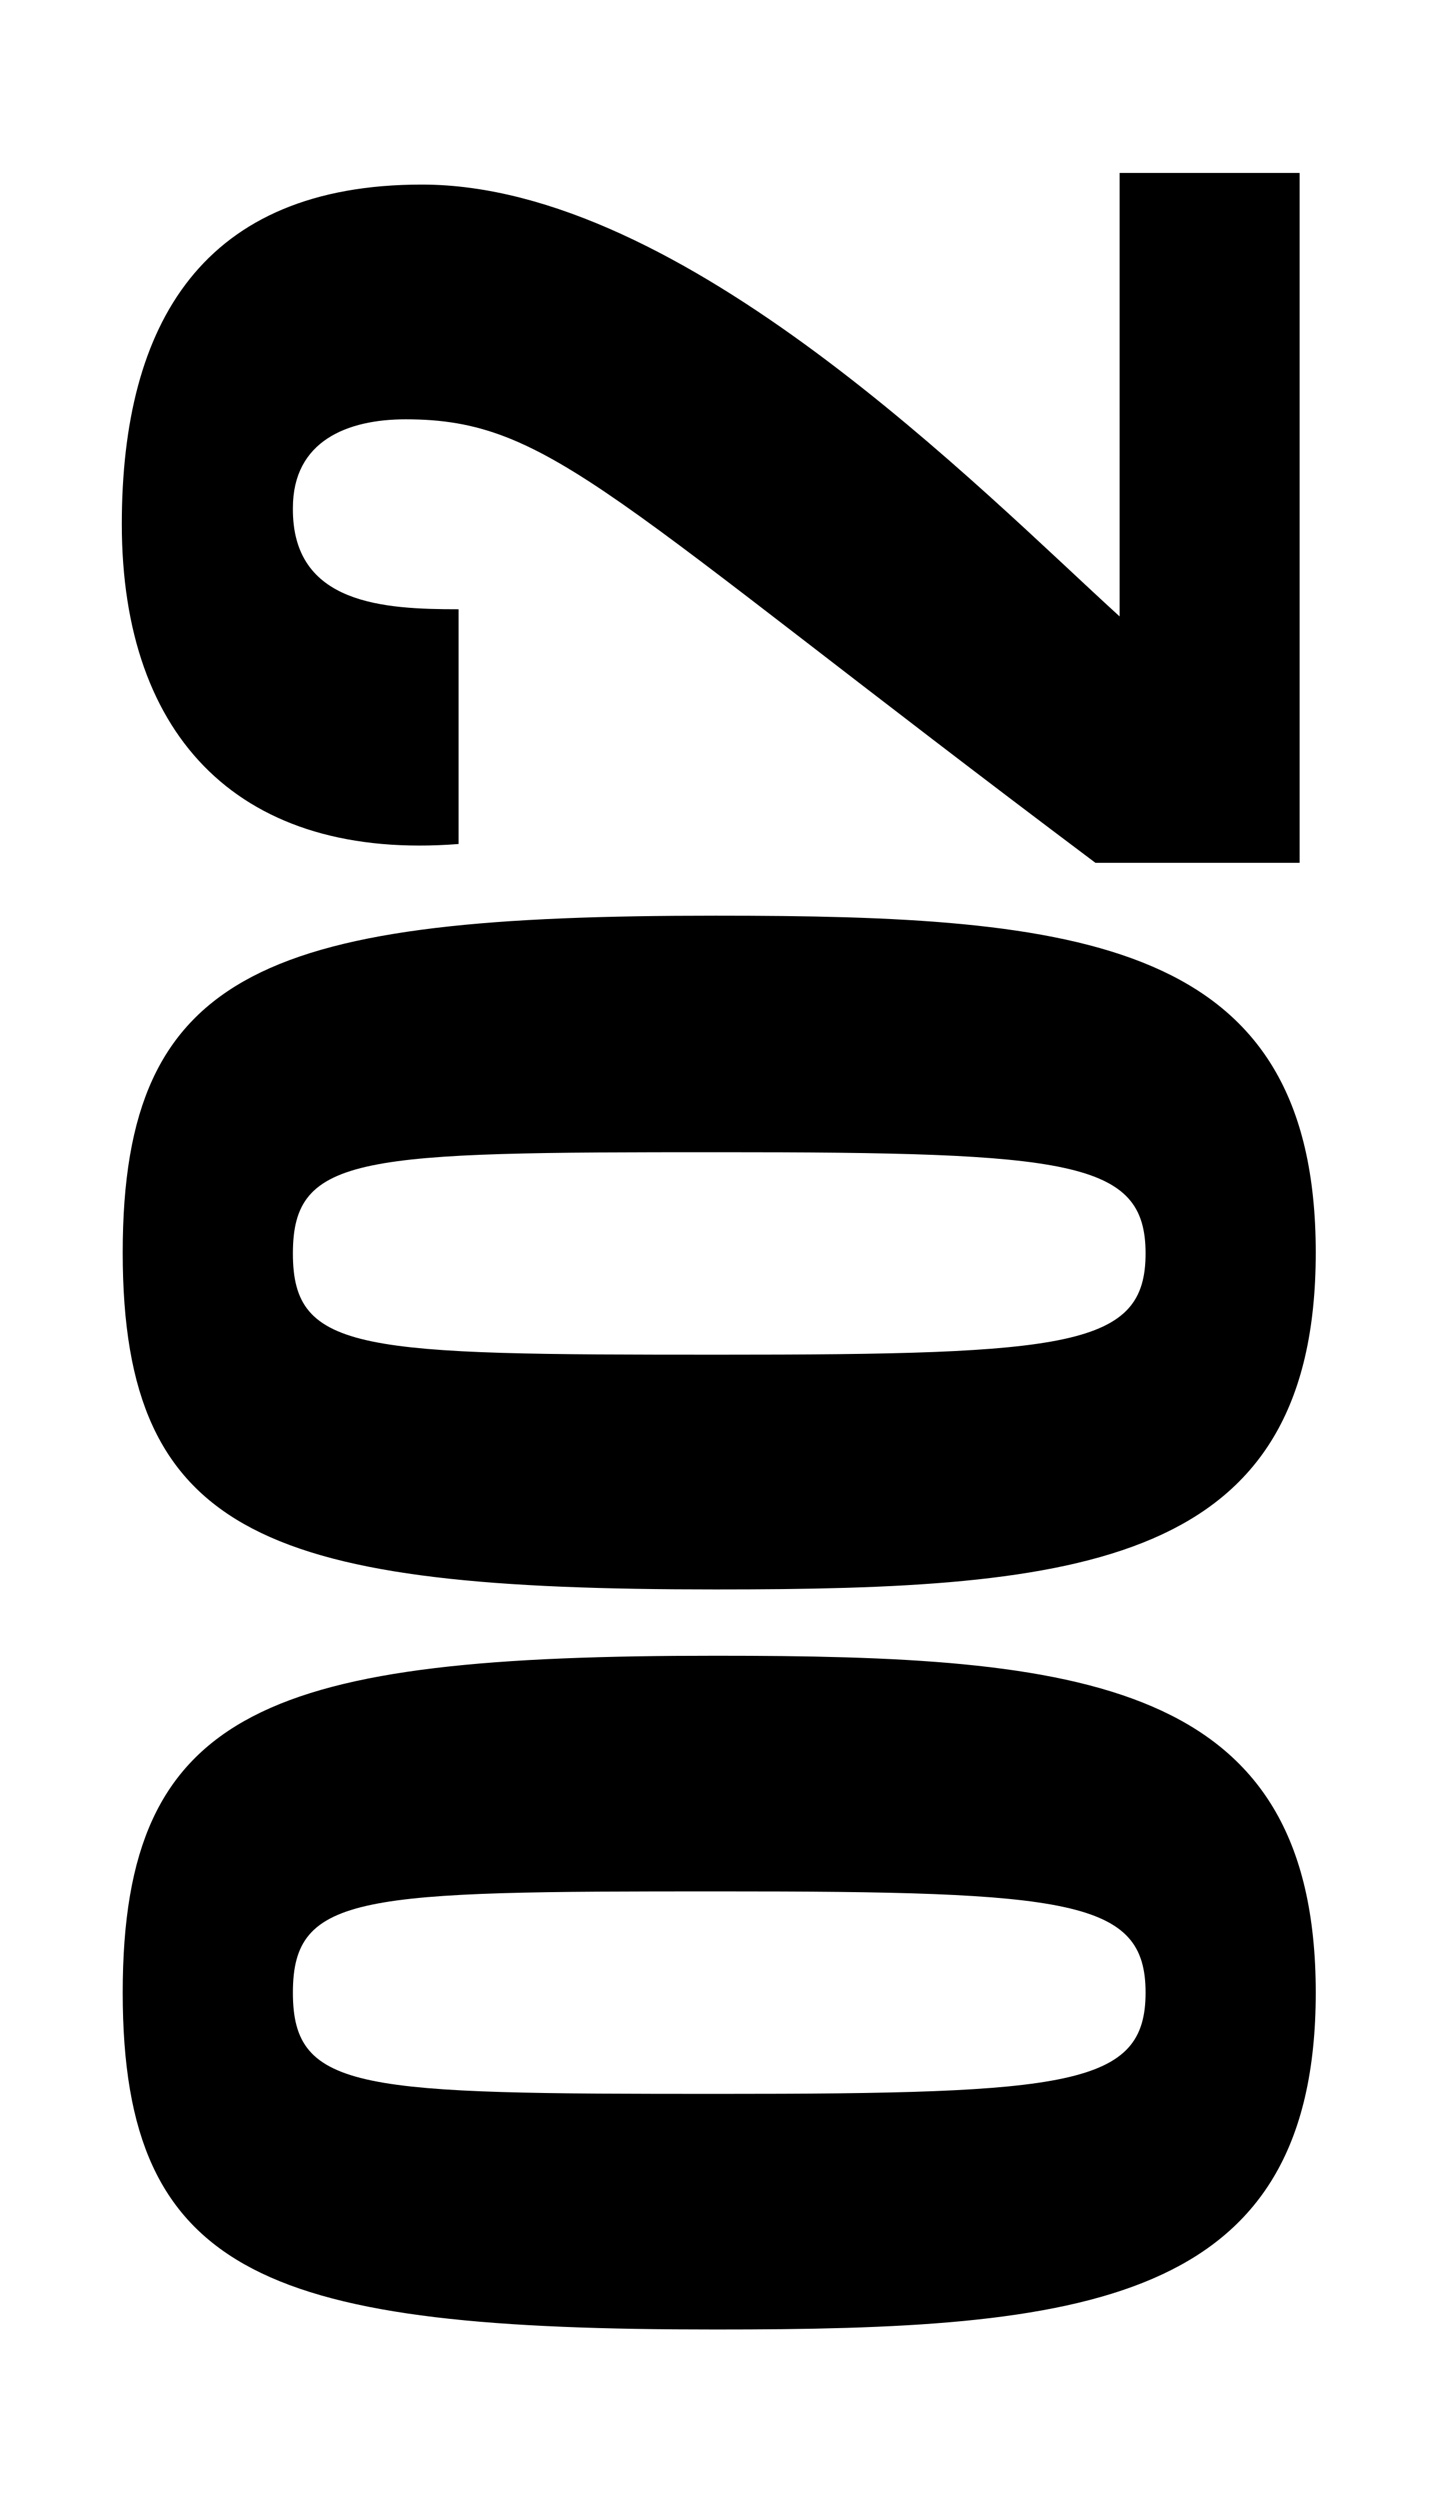
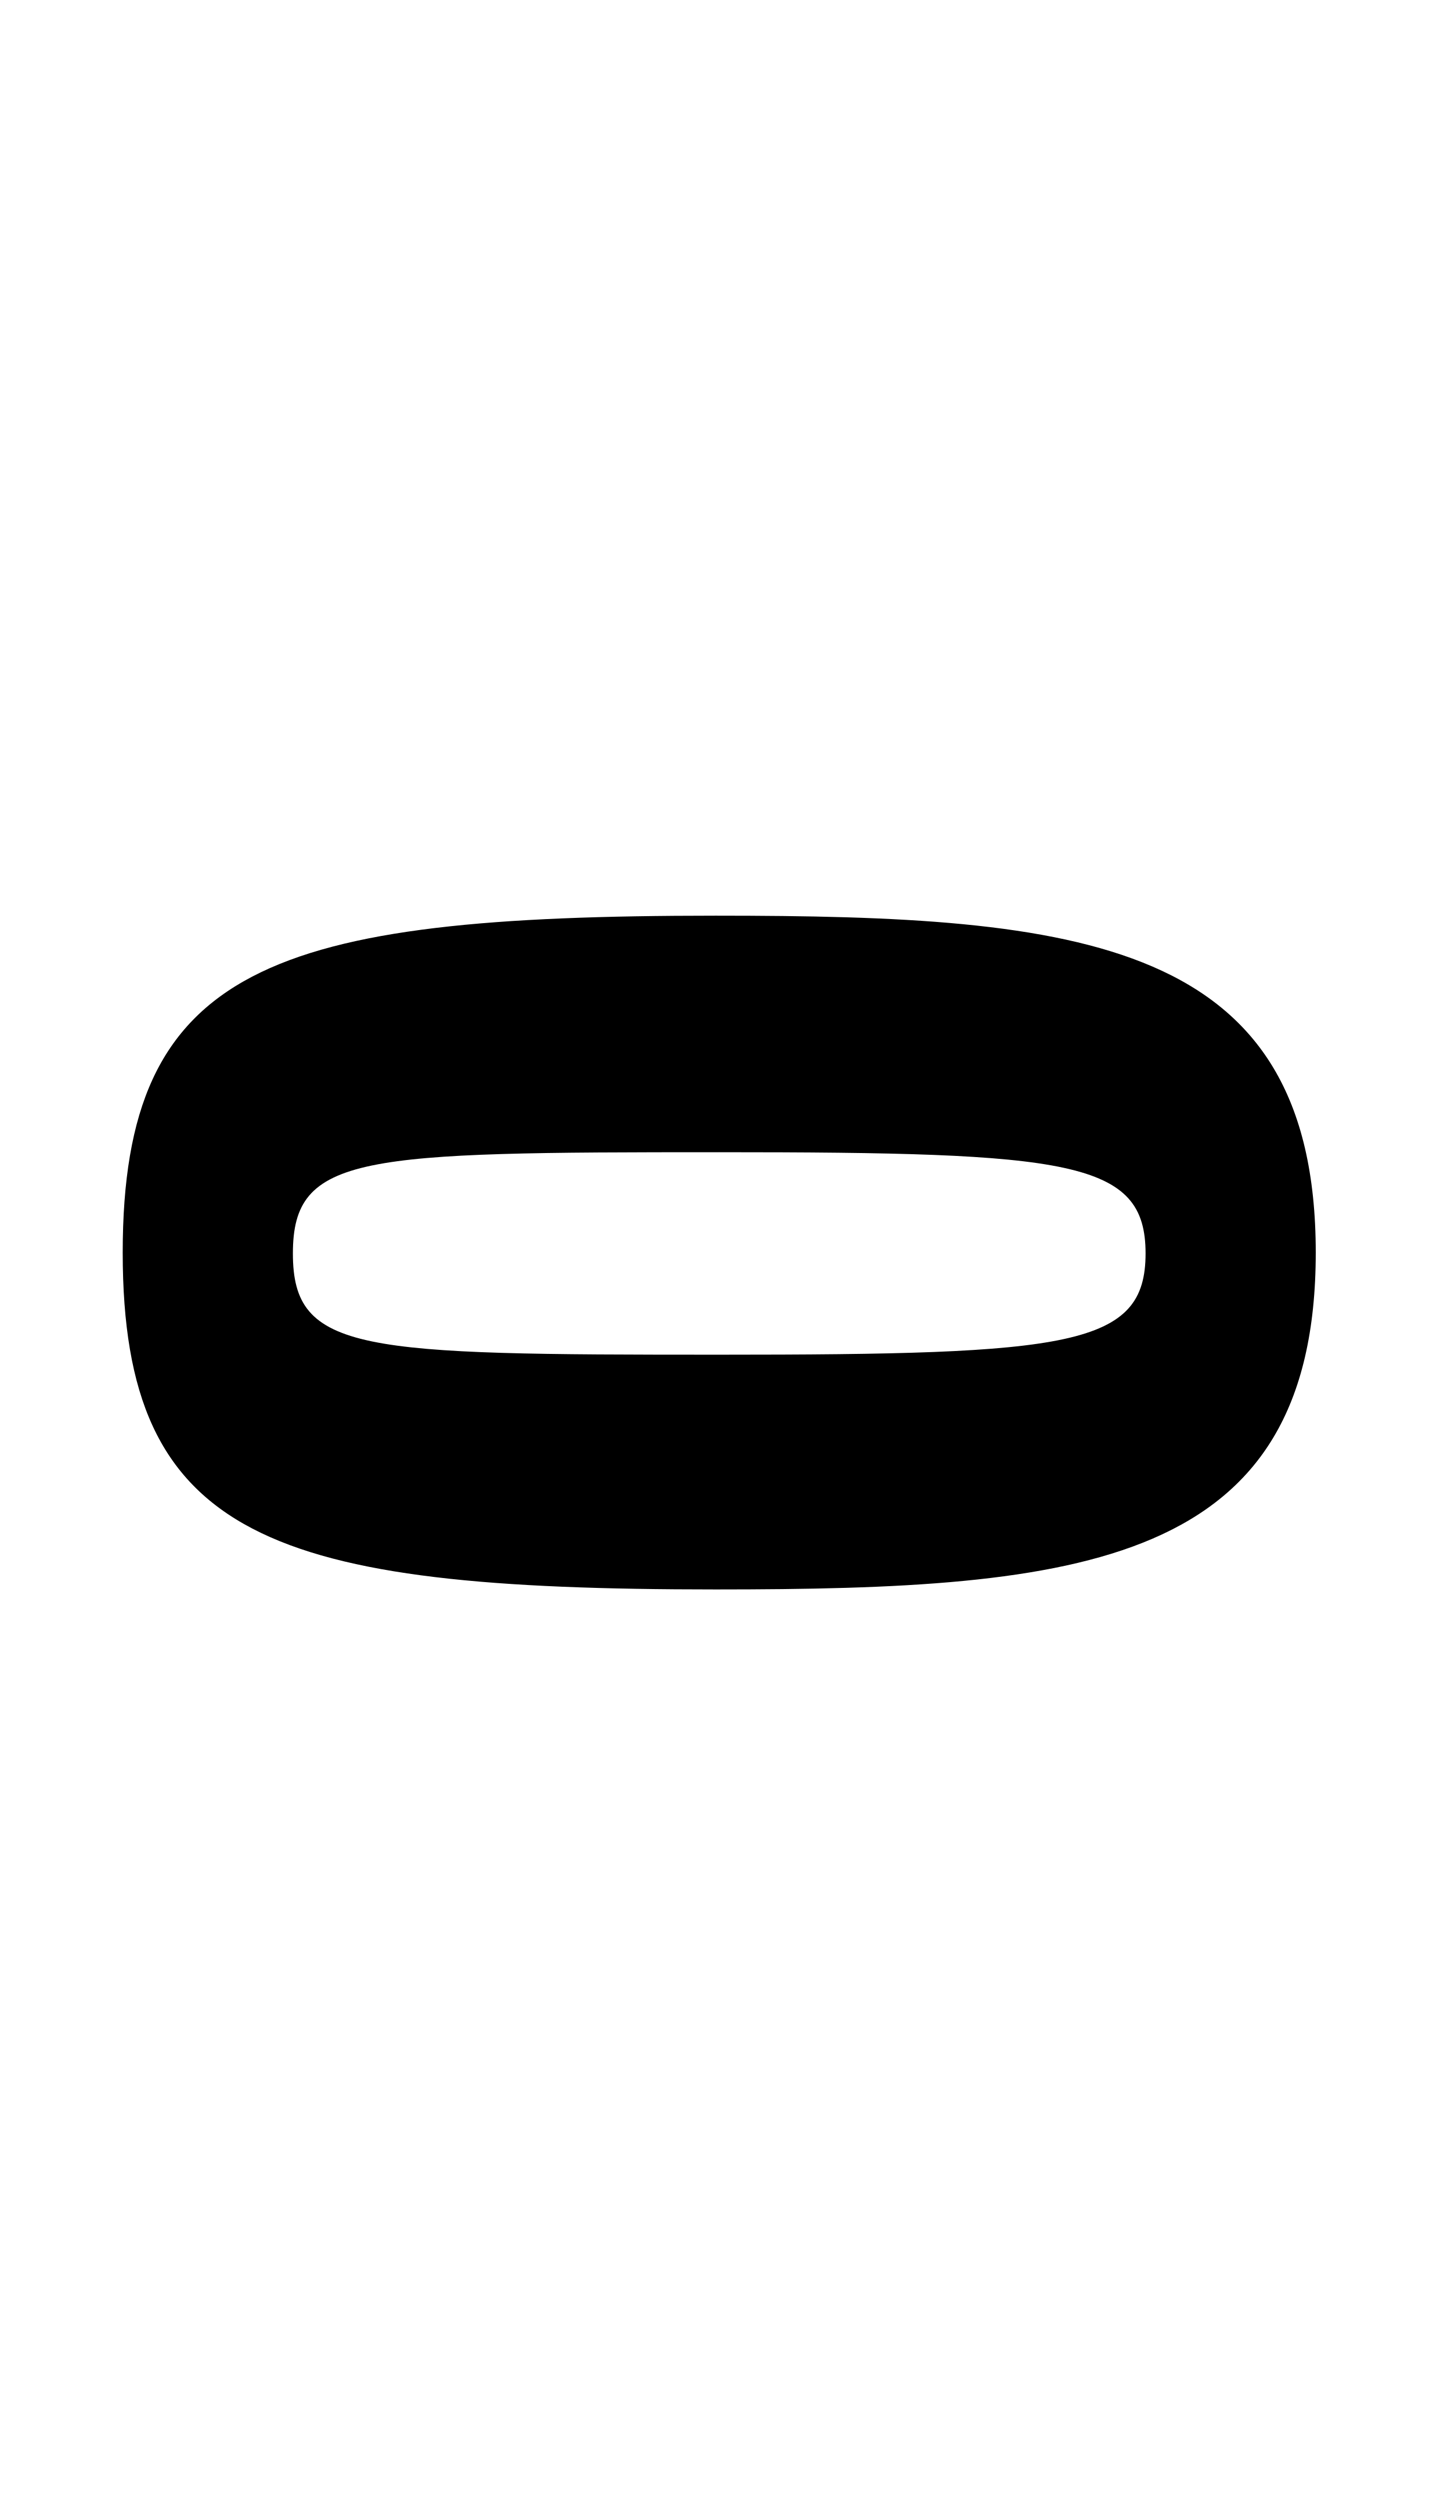
<svg xmlns="http://www.w3.org/2000/svg" version="1.1" id="Layer_1" x="0px" y="0px" viewBox="0 0 162 279" style="enable-background:new 0 0 162 279;" xml:space="preserve">
  <g>
-     <path d="M79.9,184.8c40.7,0,67,2.6,67,37.6s-26.2,37.6-67,37.6c-49.7,0-66.2-5.6-66.2-37.6C13.7,190.4,30.2,184.8,79.9,184.8z    M80.3,233.7c39.2,0,47.6-0.9,47.6-11.3c0-10.4-8.4-11.3-47.6-11.3c-40,0-47.6,0.2-47.6,11.3S40.3,233.7,80.3,233.7z" />
    <path d="M79.9,102.2c40.7,0,67,2.6,67,37.6s-26.2,37.6-67,37.6c-49.7,0-66.2-5.6-66.2-37.6S30.2,102.2,79.9,102.2z M80.3,151.2   c39.2,0,47.6-0.9,47.6-11.3c0-10.4-8.4-11.3-47.6-11.3c-40,0-47.6,0.2-47.6,11.3S40.3,151.2,80.3,151.2z" />
-     <path d="M145.2,96.3h-22.9c-54.5-40.9-60.8-49.5-77-49.5c-6.5,0-12.6,2.4-12.6,9.9C32.6,67.5,42.9,68,51.2,68v26.2   c-24.2,1.9-37.6-11.7-37.6-35.7c0-22.5,9.1-37.9,33.5-37.9c29.2,0,62.3,34,77.9,48.2V19.3h20.1V96.3z" />
  </g>
</svg>